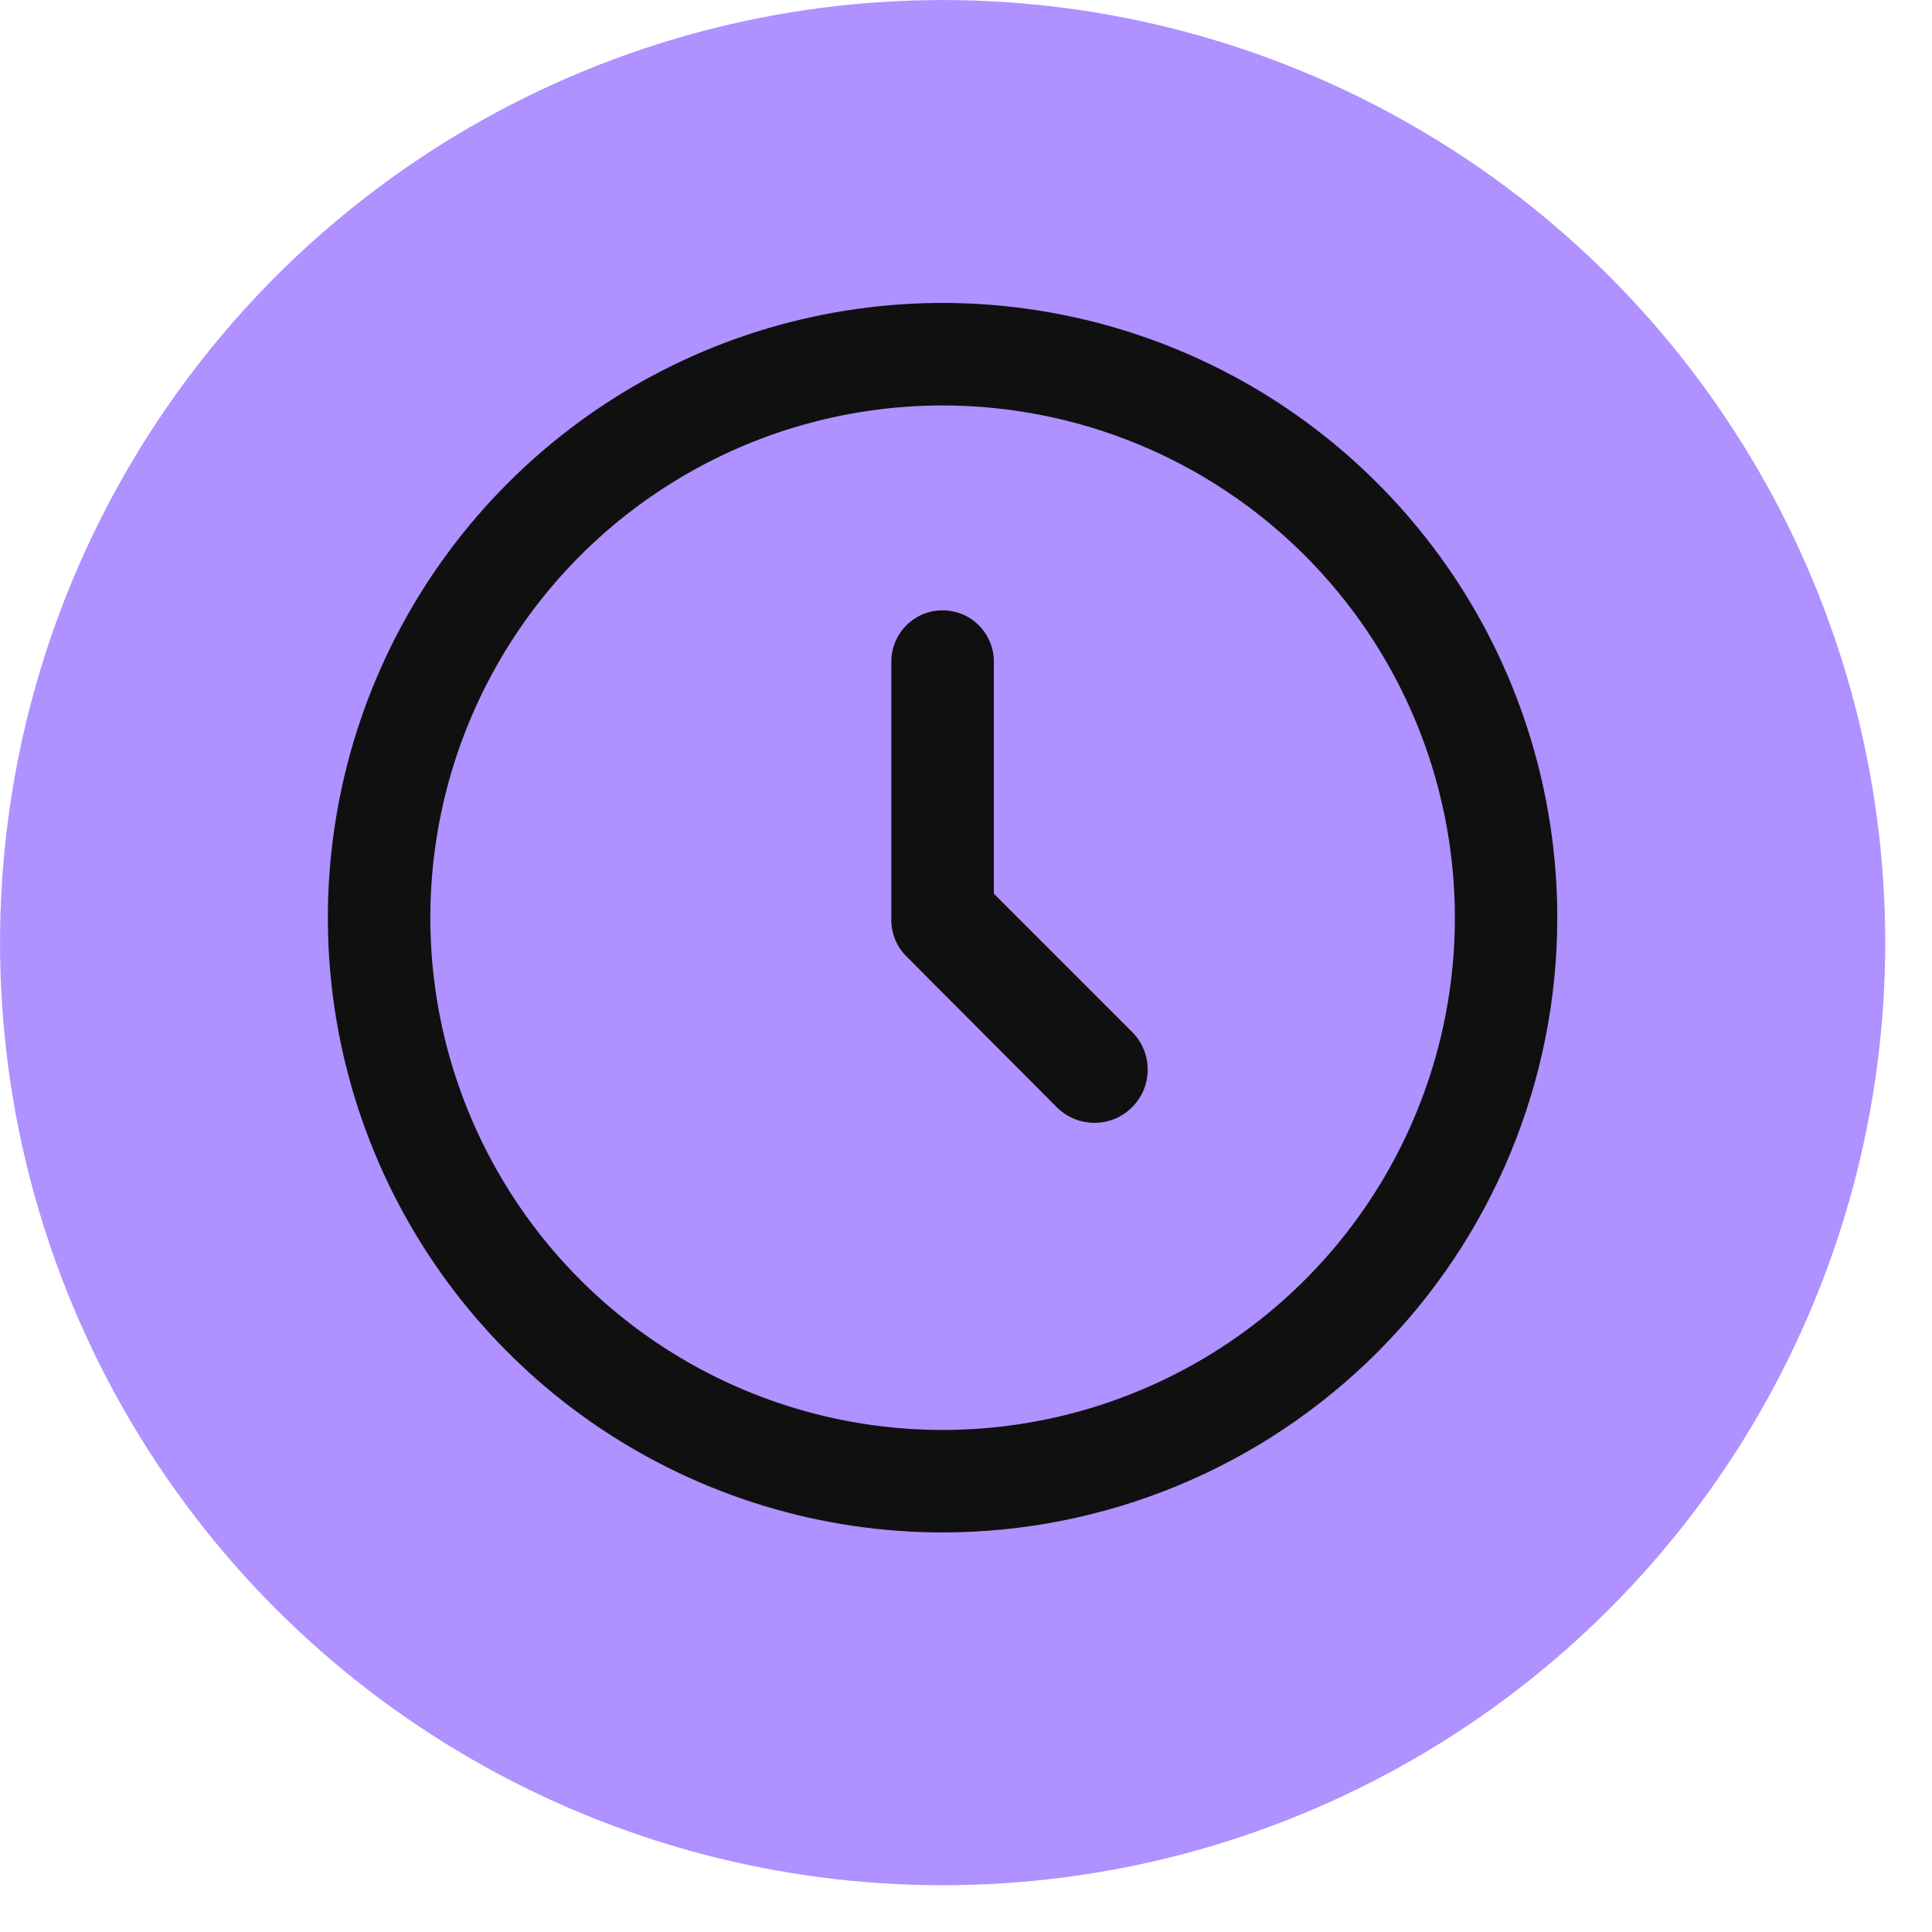
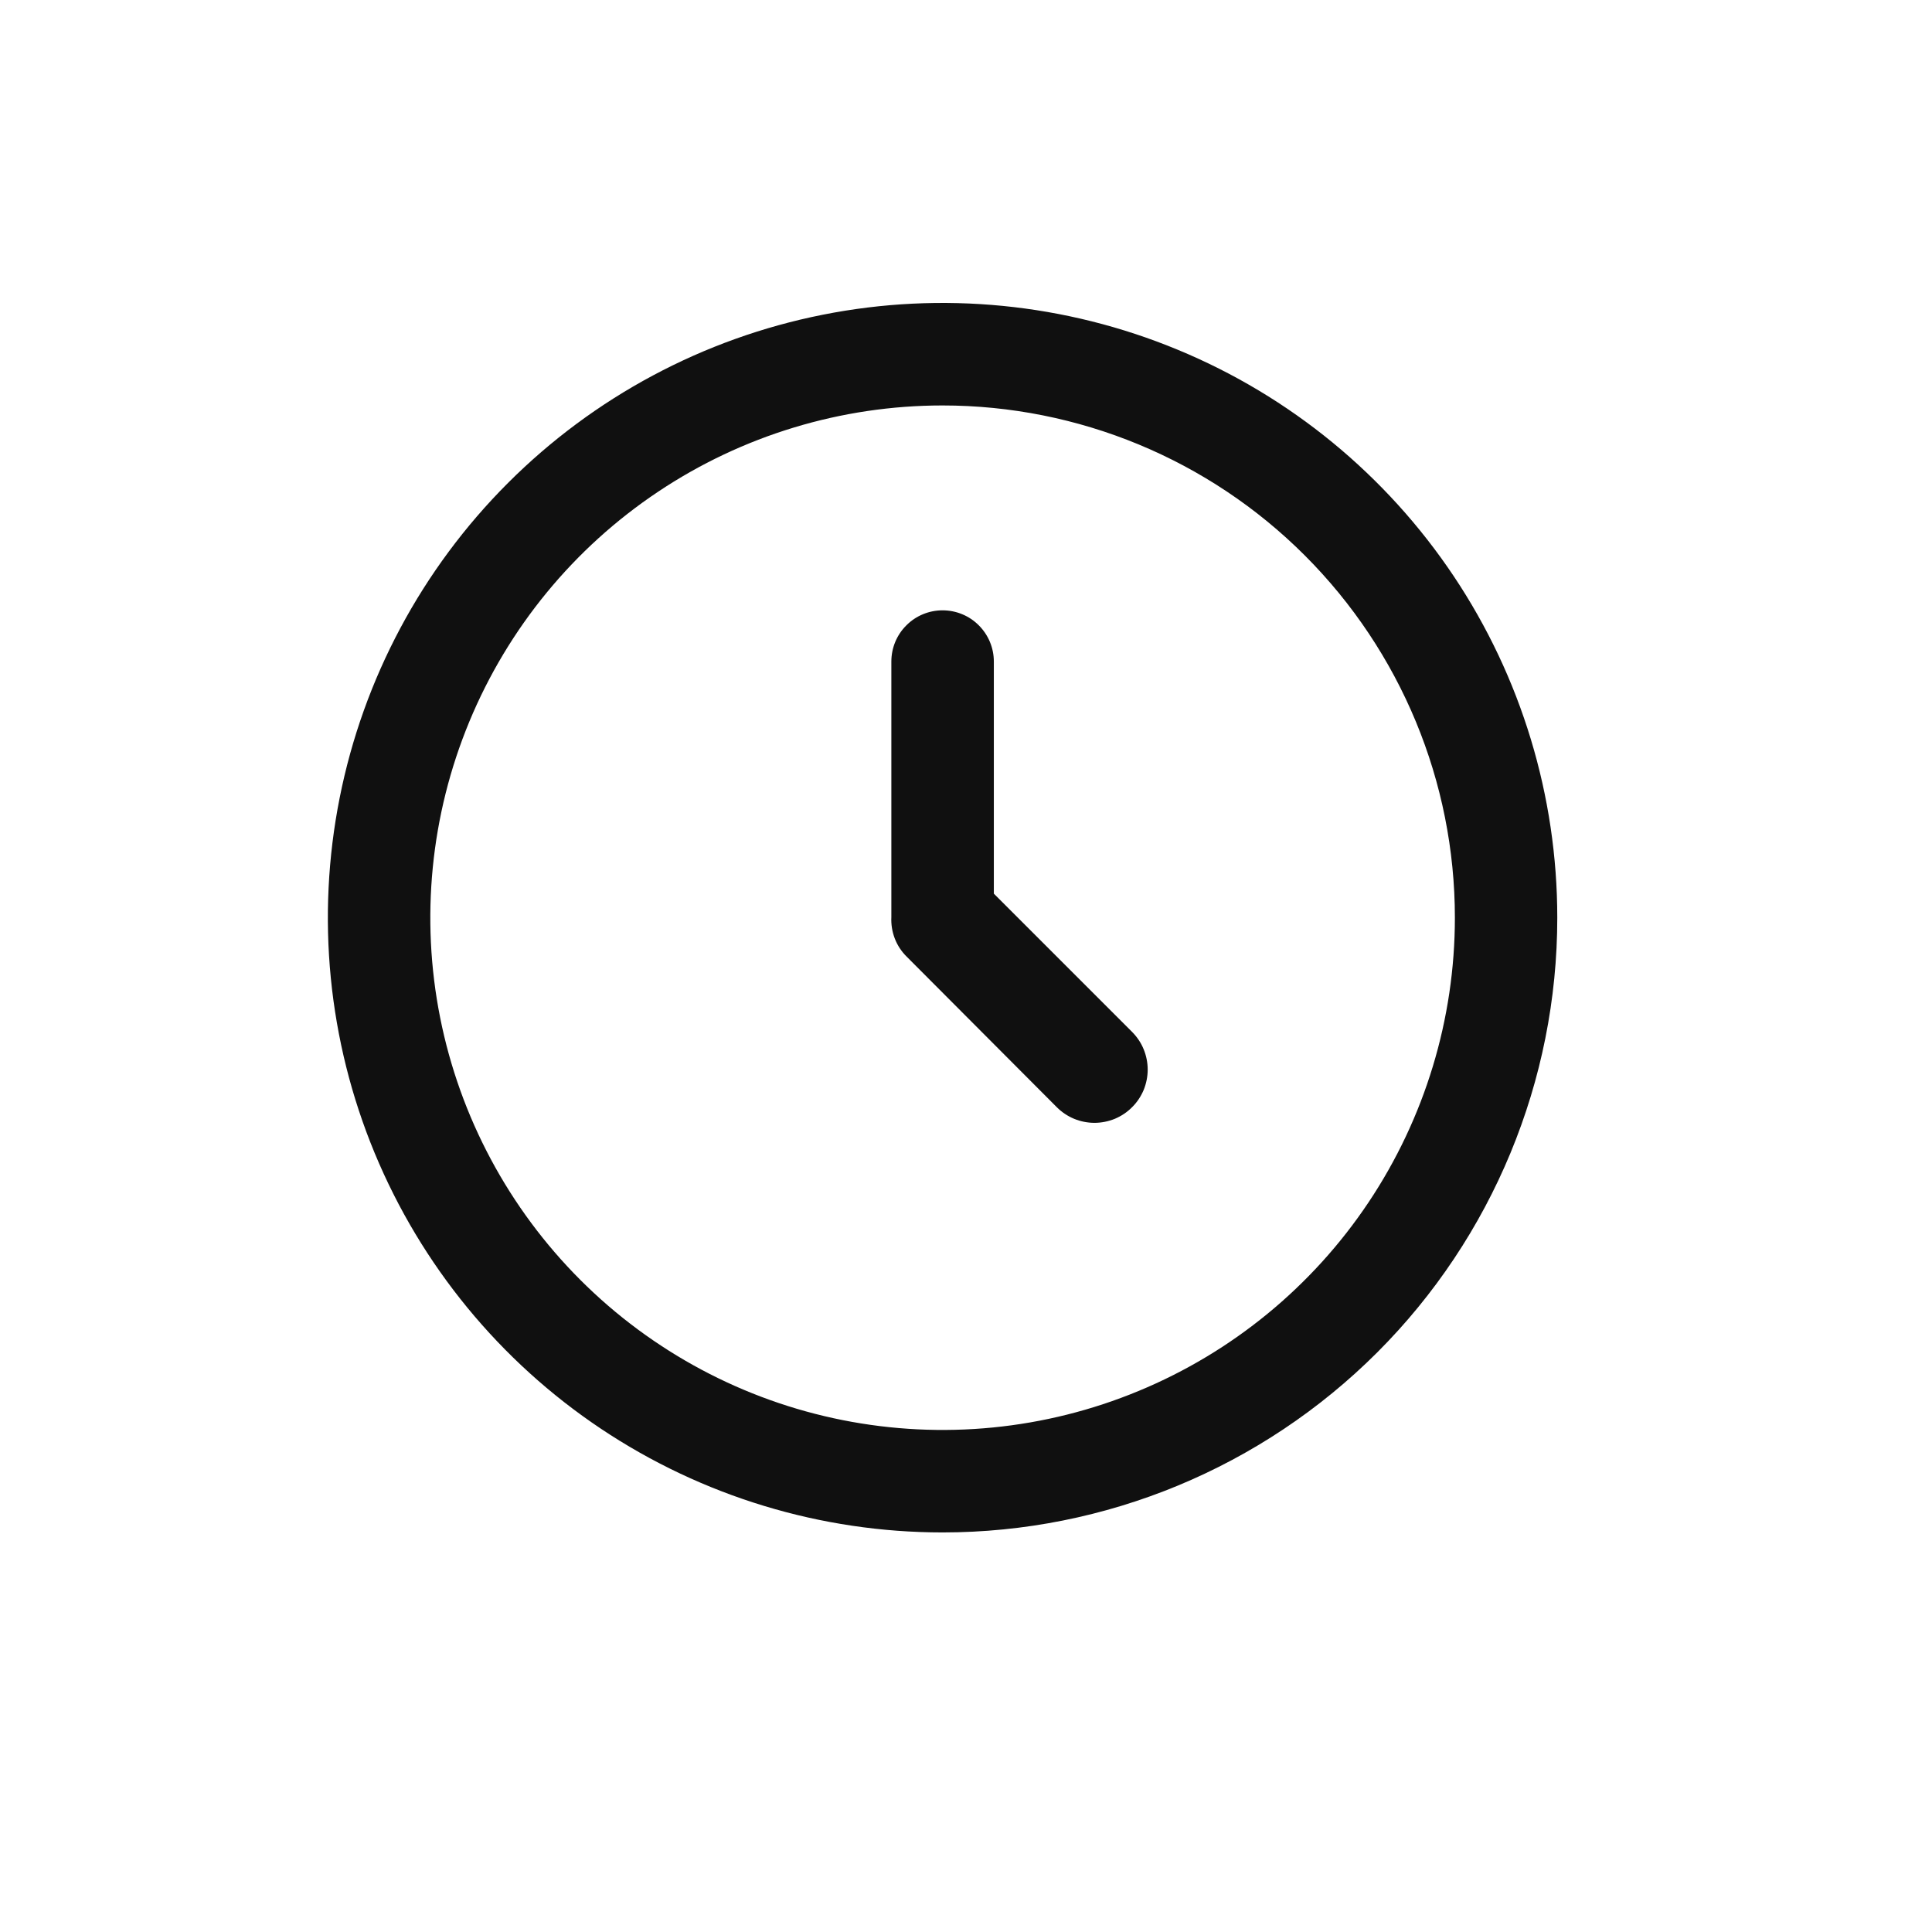
<svg xmlns="http://www.w3.org/2000/svg" width="22" height="22" viewBox="0 0 22 22" fill="none">
-   <circle cx="10.734" cy="10.734" r="10.215" fill="#AF91FF" stroke="#AF91FF" stroke-width="1.037" />
  <path fill-rule="evenodd" clip-rule="evenodd" d="M10.733 17.45C9.349 17.45 7.996 17.039 6.844 16.27C5.693 15.501 4.796 14.408 4.266 13.129C3.736 11.85 3.598 10.442 3.868 9.084C4.138 7.726 4.805 6.479 5.784 5.5C6.763 4.521 8.01 3.854 9.368 3.584C10.726 3.314 12.133 3.453 13.412 3.983C14.691 4.512 15.784 5.41 16.554 6.561C17.323 7.712 17.733 9.065 17.733 10.45C17.733 12.306 16.996 14.087 15.683 15.4C14.37 16.712 12.59 17.45 10.733 17.45ZM10.733 4.617C9.58 4.617 8.452 4.959 7.493 5.6C6.533 6.241 5.786 7.152 5.344 8.218C4.903 9.283 4.787 10.456 5.012 11.588C5.237 12.719 5.793 13.759 6.609 14.575C7.424 15.39 8.464 15.946 9.595 16.171C10.727 16.396 11.9 16.281 12.966 15.839C14.032 15.398 14.943 14.65 15.584 13.691C16.225 12.731 16.567 11.604 16.567 10.45C16.567 8.903 15.952 7.419 14.858 6.325C13.764 5.231 12.28 4.617 10.733 4.617ZM12.034 12.608L10.325 10.894C10.265 10.835 10.219 10.765 10.189 10.687C10.159 10.609 10.146 10.526 10.15 10.442V7.533C10.15 7.378 10.211 7.23 10.321 7.121C10.43 7.011 10.579 6.95 10.733 6.95C10.888 6.95 11.037 7.011 11.146 7.121C11.255 7.23 11.317 7.378 11.317 7.533V10.176L12.892 11.751C12.948 11.808 12.993 11.874 13.023 11.948C13.053 12.021 13.069 12.1 13.069 12.18C13.069 12.259 13.053 12.338 13.023 12.412C12.992 12.485 12.948 12.552 12.891 12.608C12.835 12.665 12.768 12.709 12.695 12.74C12.621 12.77 12.542 12.786 12.463 12.786C12.383 12.786 12.304 12.77 12.231 12.74C12.157 12.709 12.091 12.665 12.034 12.608Z" fill="#101010" />
</svg>